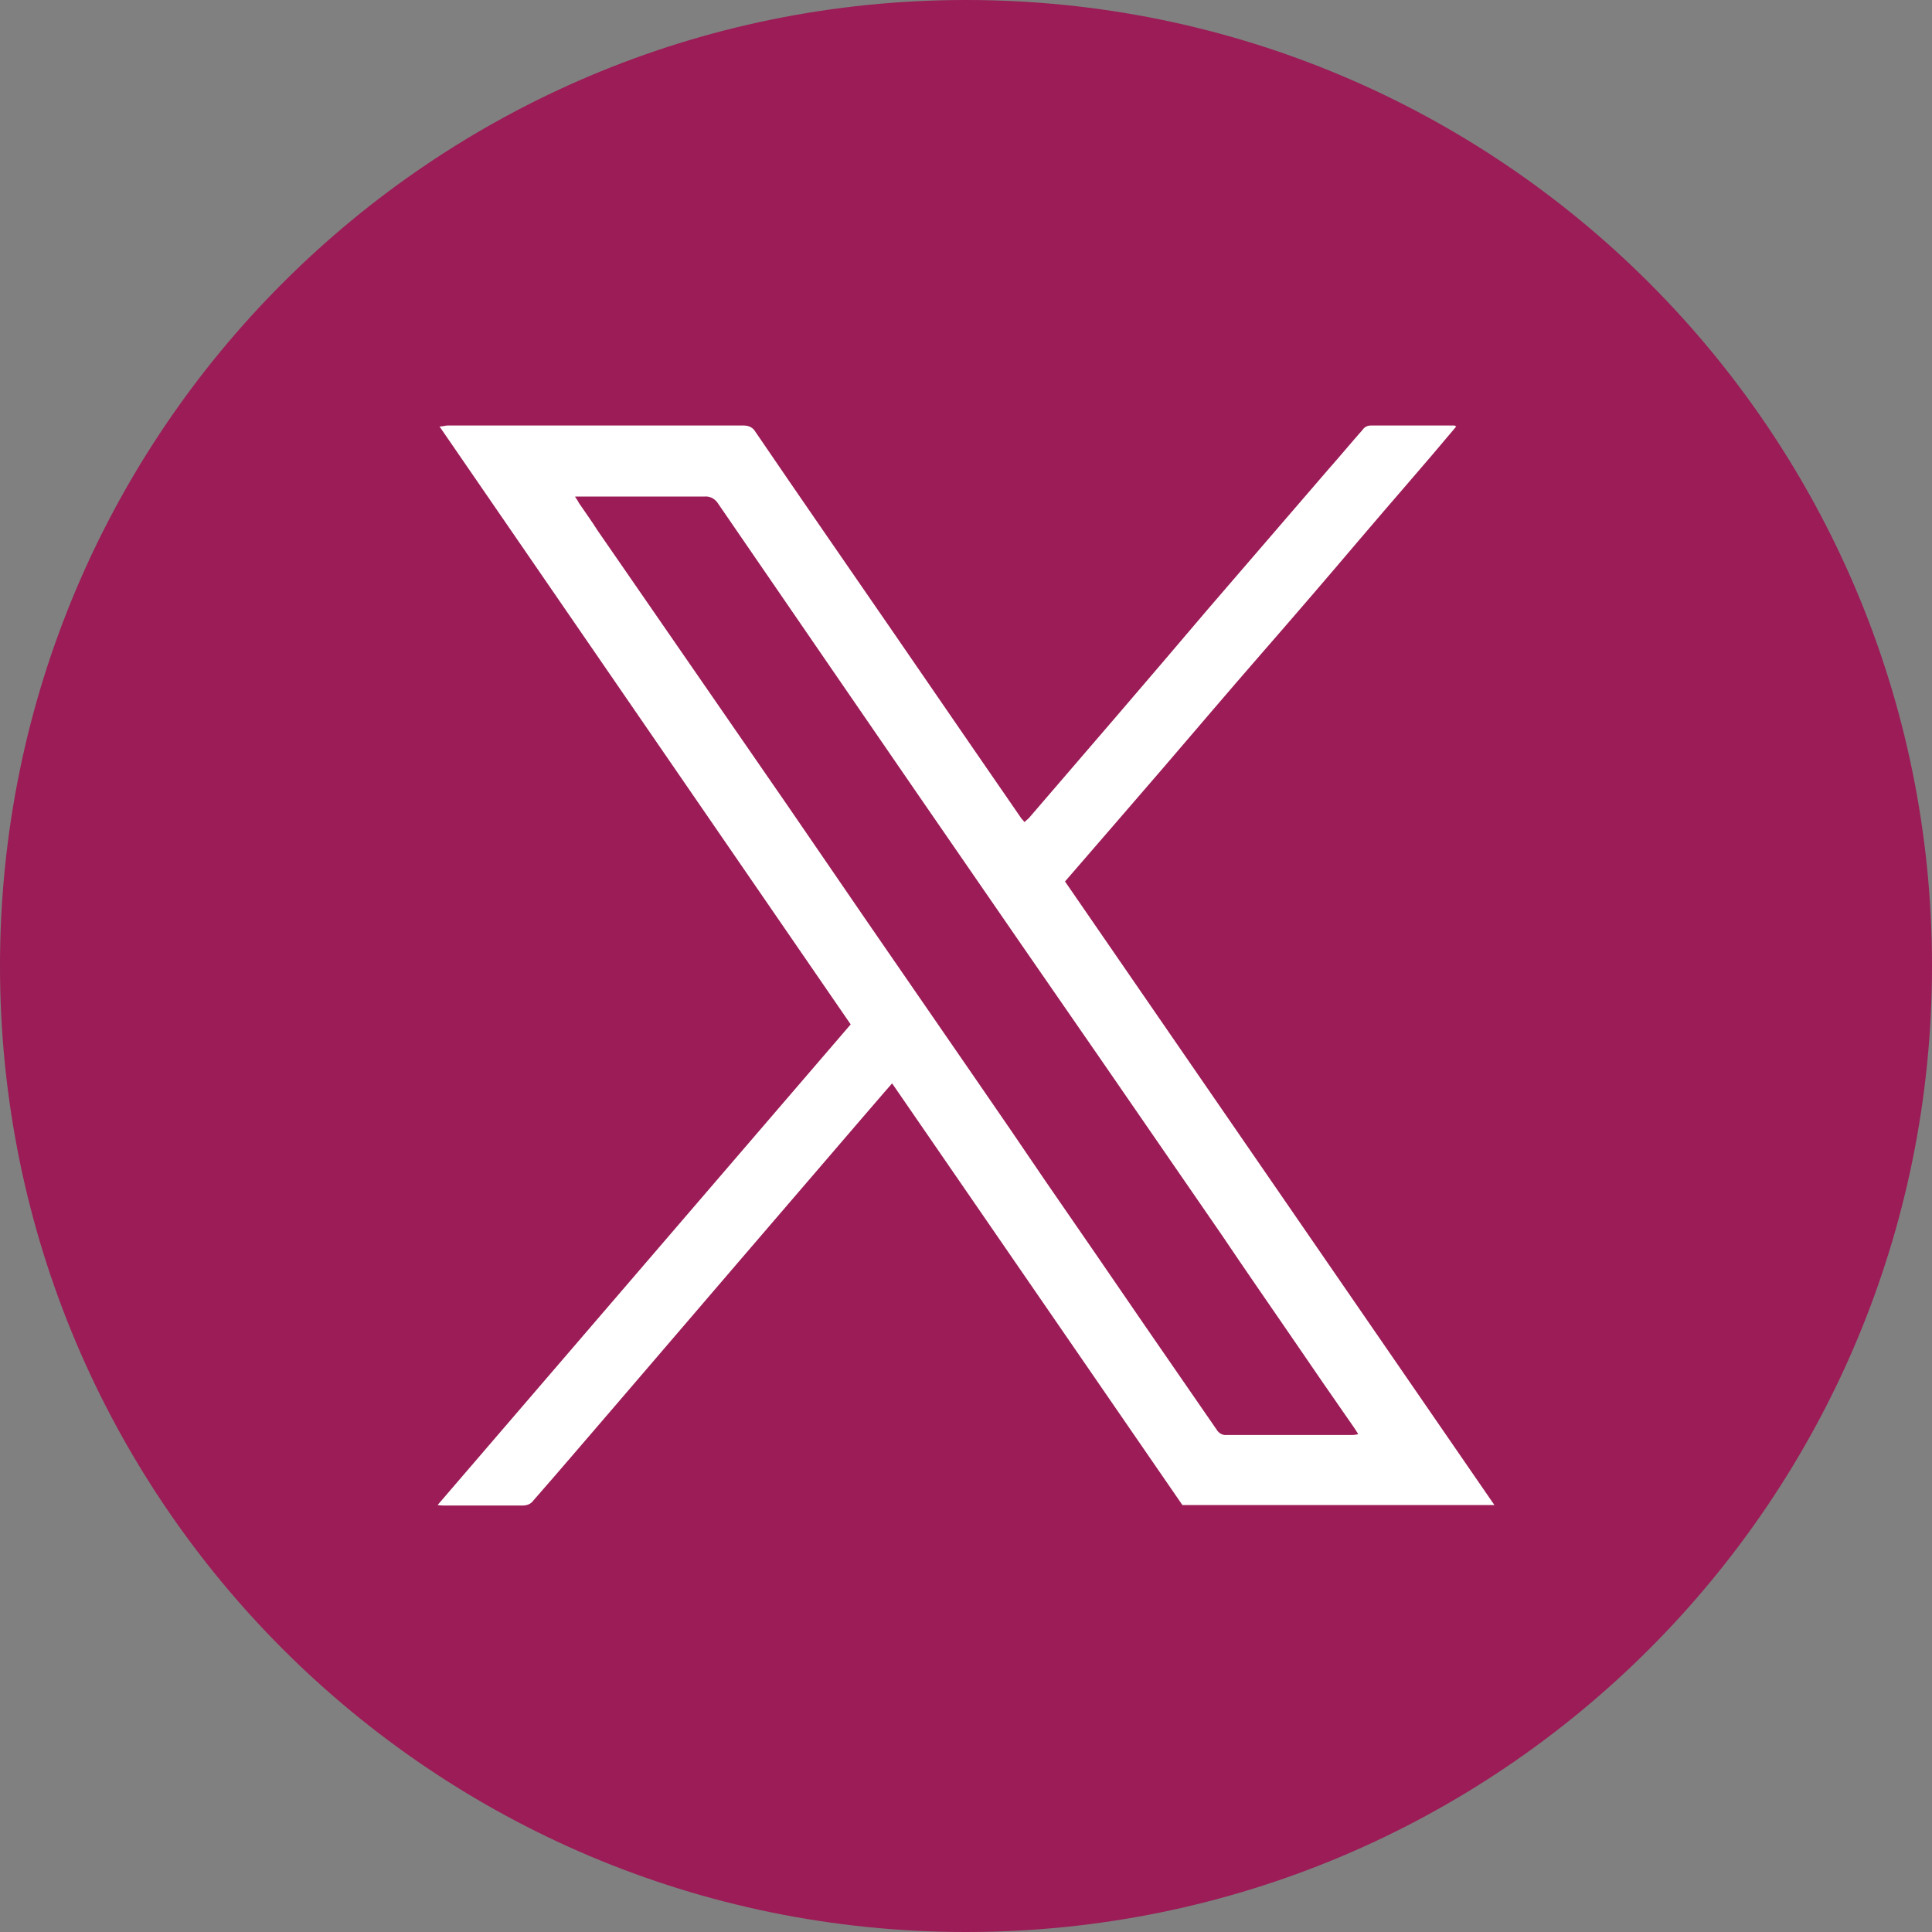
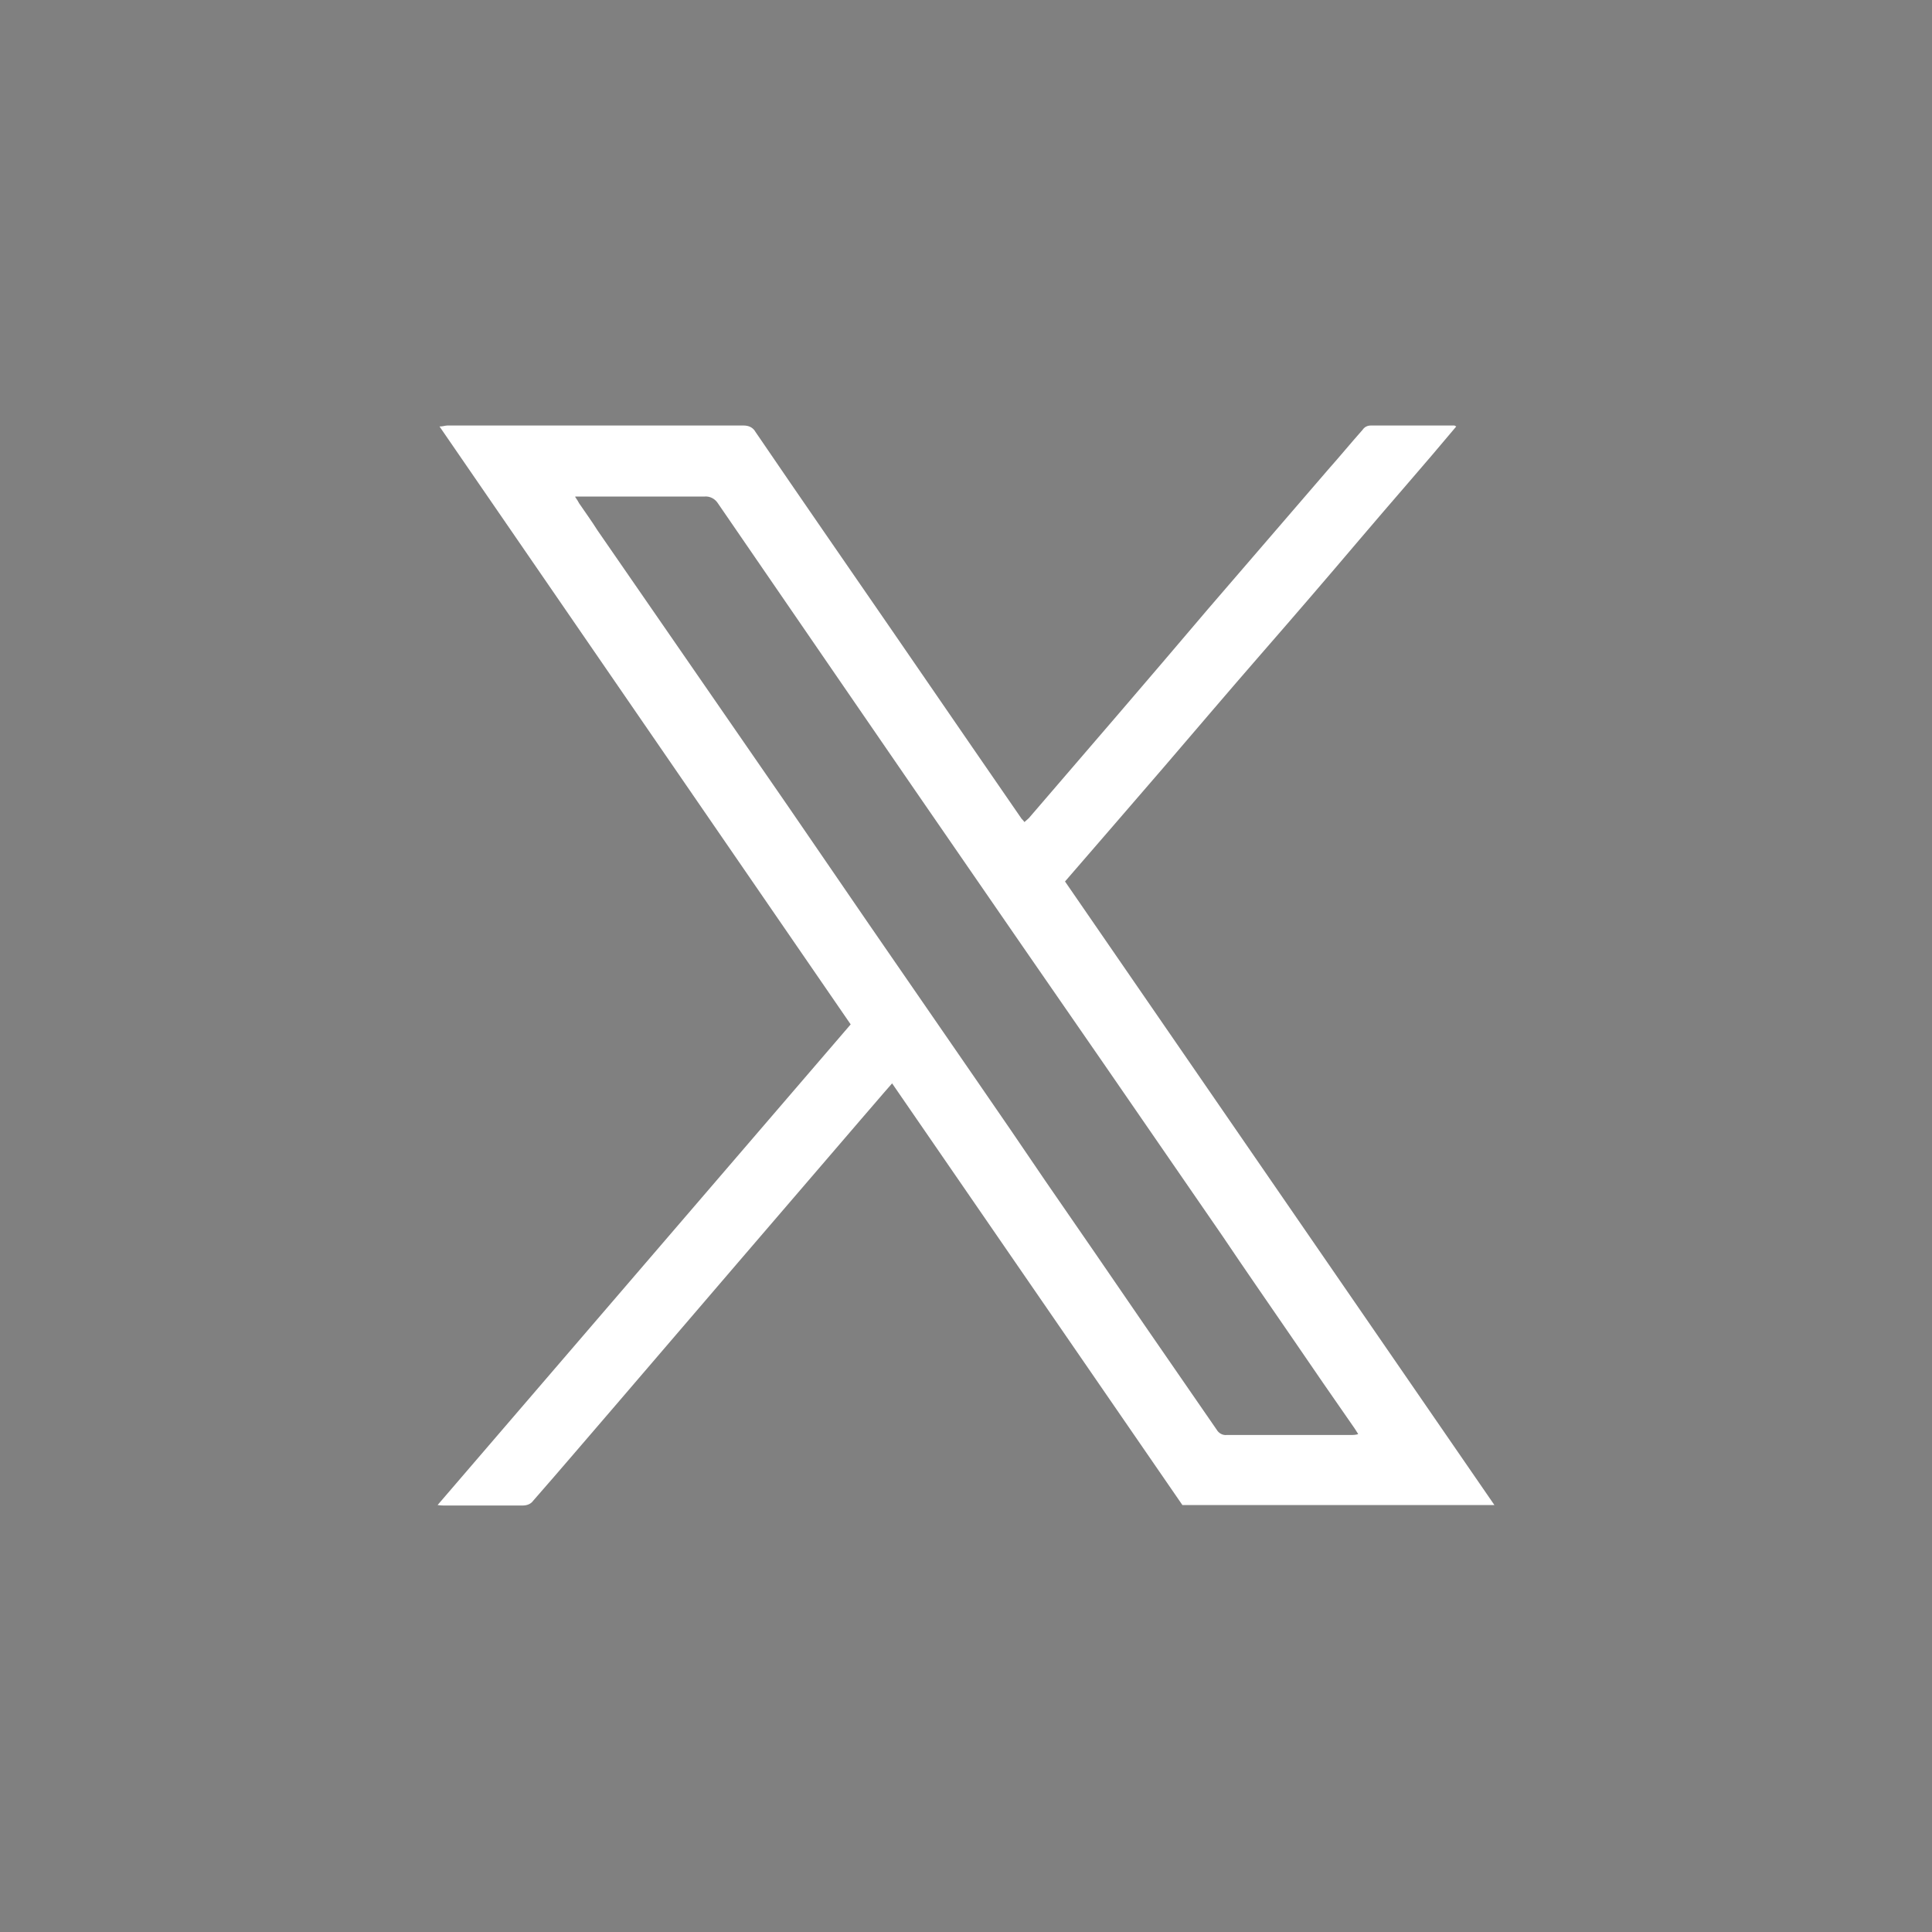
<svg xmlns="http://www.w3.org/2000/svg" id="Layer_2" data-name="Layer 2" viewBox="0 0 40 40">
  <rect x="0" y="0" width="40" height="40" fill="#808080" stroke="none" />
  <defs>
    <style>
      .cls-1 {
        fill: none;
      }

      .cls-2 {
        fill: #fff;
      }

      .cls-3 {
        fill: #9b1c56;
      }

      .cls-4 {
        clip-path: url(#clippath);
      }
    </style>
    <clipPath id="clippath">
      <rect class="cls-1" width="40" height="40" />
    </clipPath>
  </defs>
  <g id="Layer_1-2" data-name="Layer 1">
    <g id="Group_6" data-name="Group 6">
      <g class="cls-4">
        <g id="Group_5" data-name="Group 5">
-           <path id="Path_47" data-name="Path 47" class="cls-3" d="M20,40h0C8.95,40,0,31.05,0,20S8.95,0,20,0s20,8.95,20,20-8.95,20-20,20" />
          <path id="Path_48" data-name="Path 48" class="cls-2" d="M17.62,21.22l-8.52-12.39c.07,0,.12-.02.16-.02h6.14c.1,0,.19.04.24.13.94,1.38,1.89,2.75,2.84,4.13l1.65,2.4,1.02,1.48s.04.04.06.07c.03-.03.06-.05.09-.08,1.24-1.44,2.48-2.88,3.71-4.33.83-.96,1.66-1.93,2.49-2.89.24-.27.47-.55.71-.82.04-.06.1-.09.17-.09.58,0,1.15,0,1.73,0,0,0,.01,0,.04.02-.66.79-1.34,1.56-2.01,2.35s-1.35,1.58-2.03,2.36-1.35,1.57-2.02,2.35-1.35,1.56-2.04,2.36l8.89,12.91h-6.46l-6.01-8.73c-.23.26-.43.5-.64.74l-2.56,2.98c-.84.98-1.69,1.97-2.53,2.95-.57.66-1.13,1.32-1.7,1.97-.05.07-.13.1-.22.1h-1.64s-.06,0-.12-.01l8.56-9.96M11.91,10.29c.04.06.06.09.08.13.13.19.26.37.38.56l1.72,2.49,2.21,3.2,1.68,2.45c.74,1.07,1.48,2.15,2.22,3.22.49.71.97,1.41,1.45,2.12.69,1,1.38,2,2.07,3.01.49.71.98,1.42,1.47,2.13.04.07.12.12.21.11h2.59s.09,0,.13-.02c-.03-.05-.05-.08-.07-.11-.44-.63-.88-1.27-1.31-1.9-.48-.7-.96-1.39-1.43-2.09-.82-1.19-1.64-2.38-2.46-3.57l-1.68-2.43-2.22-3.22-1.67-2.43c-.8-1.17-1.61-2.34-2.41-3.51-.06-.1-.17-.16-.28-.15-.83,0-1.65,0-2.48,0-.06,0-.12,0-.2,0" />
        </g>
      </g>
    </g>
  </g>
</svg>